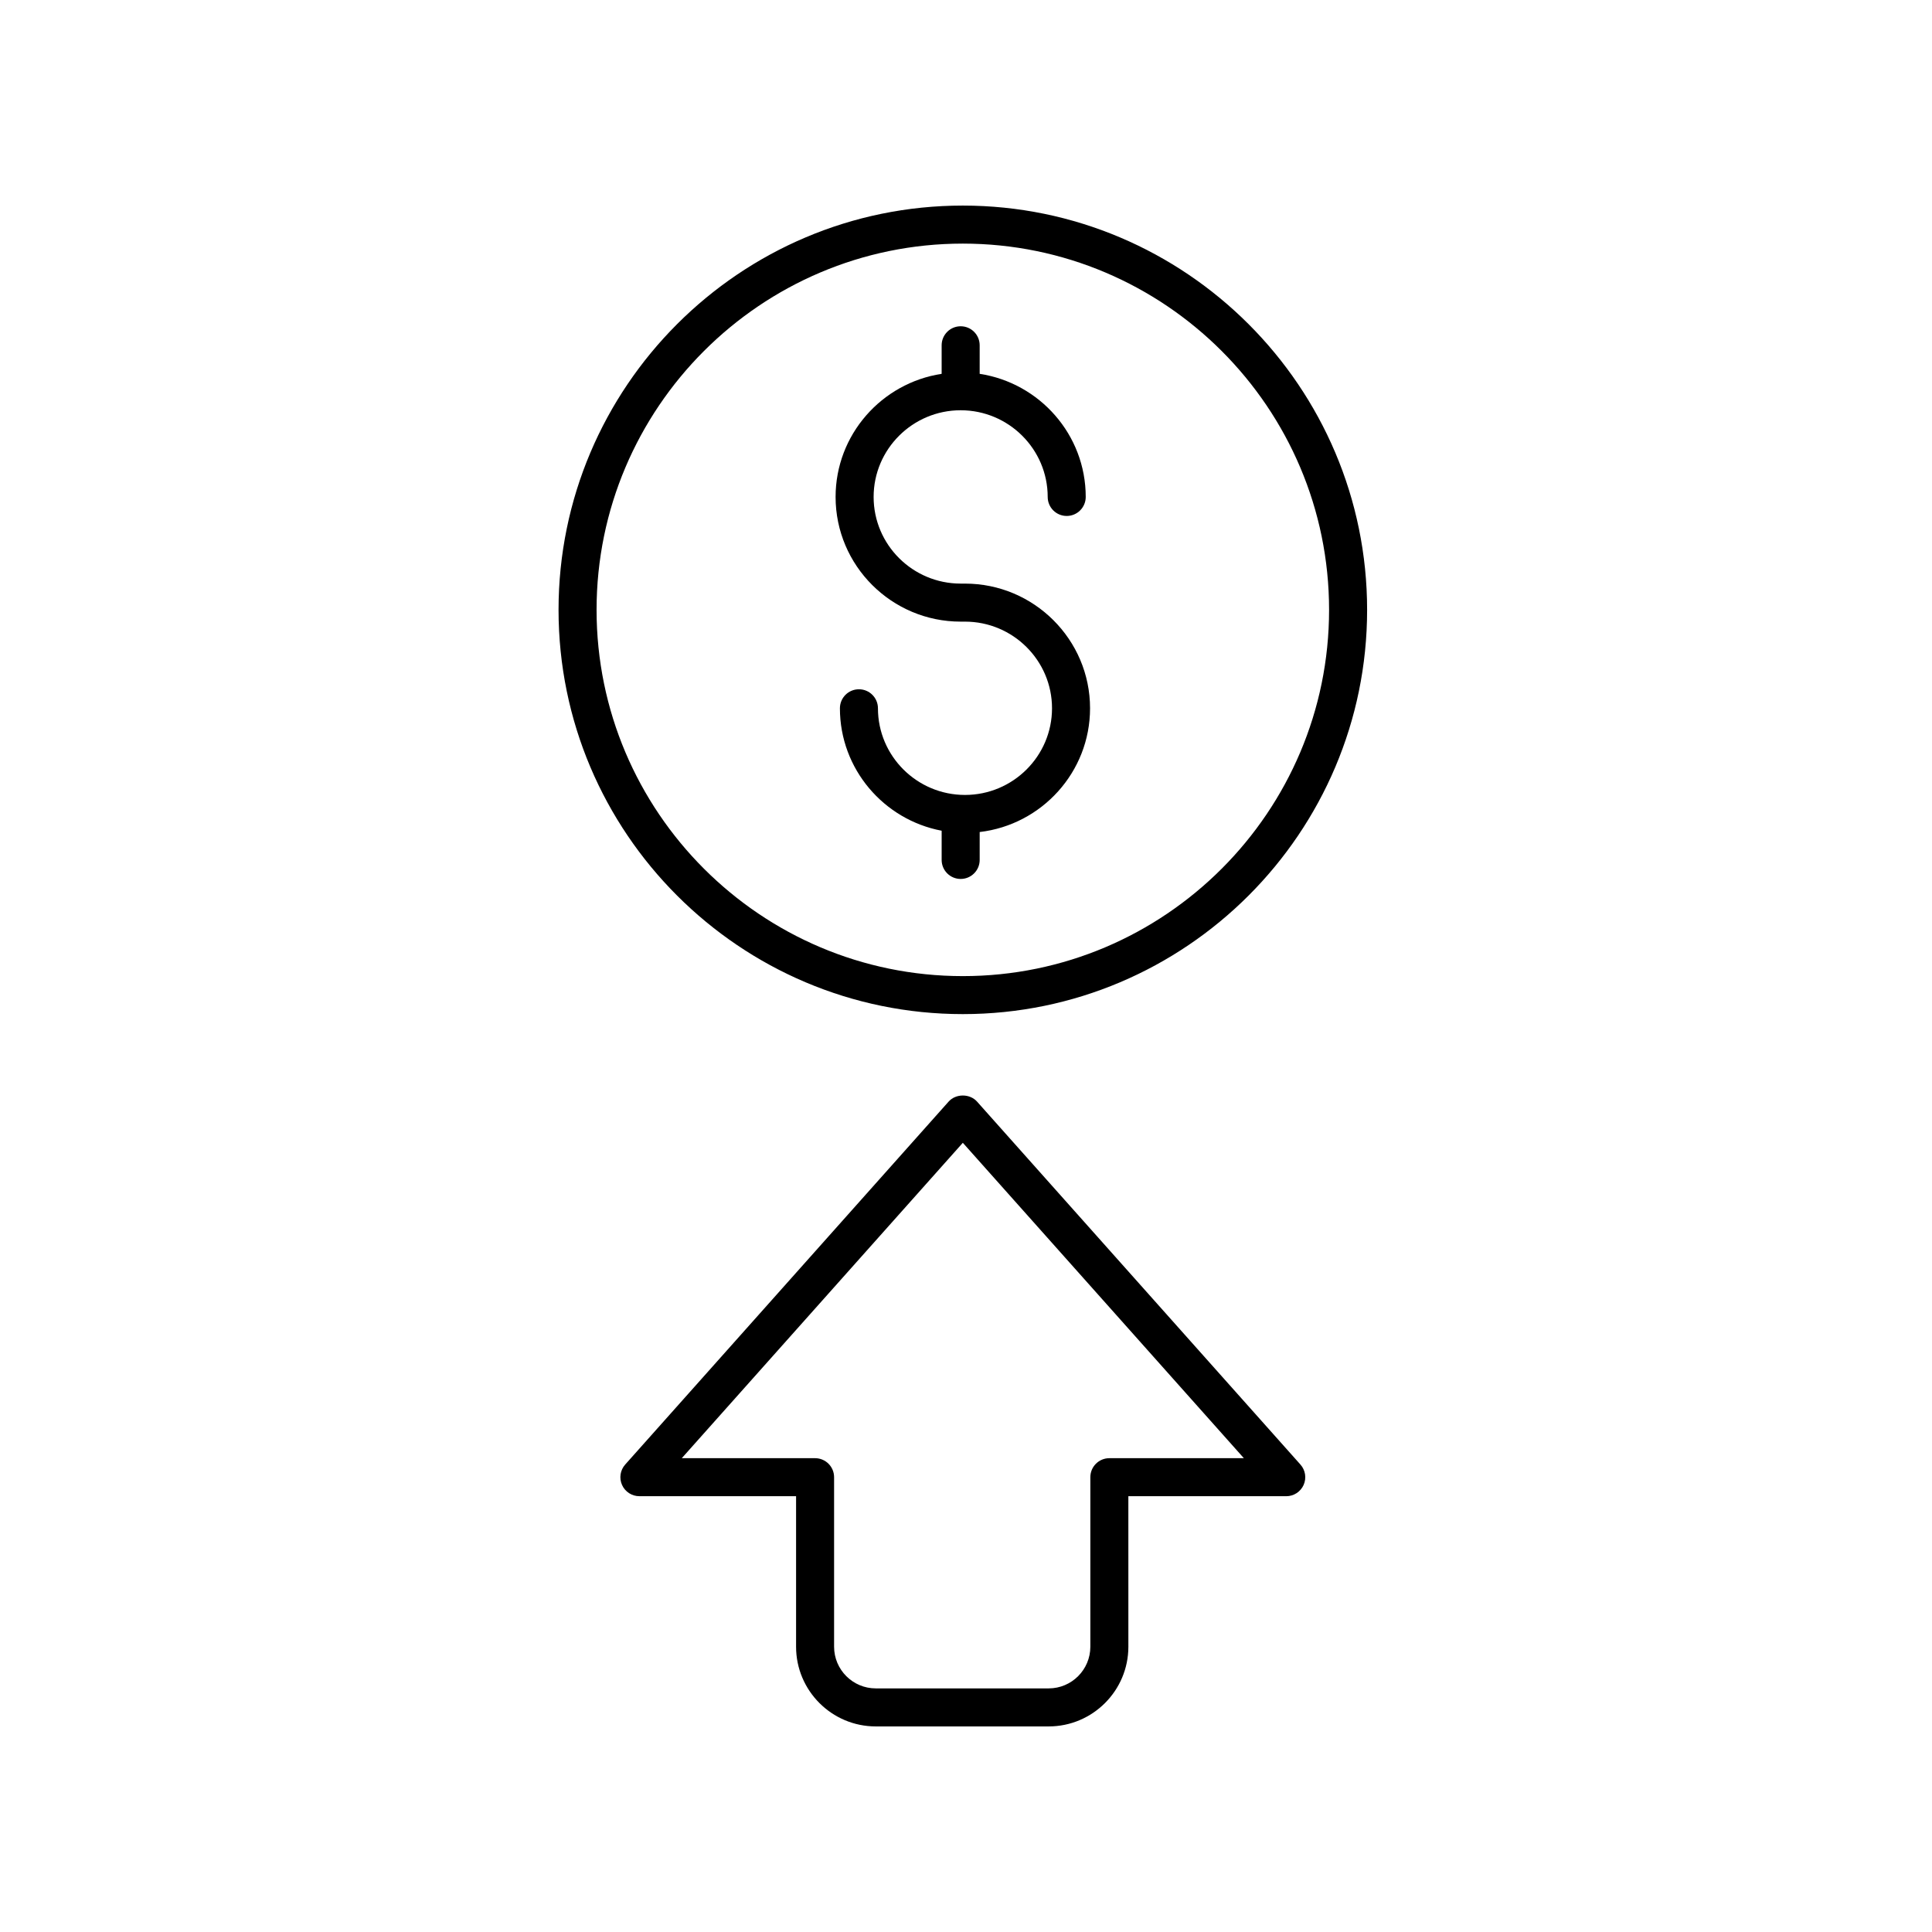
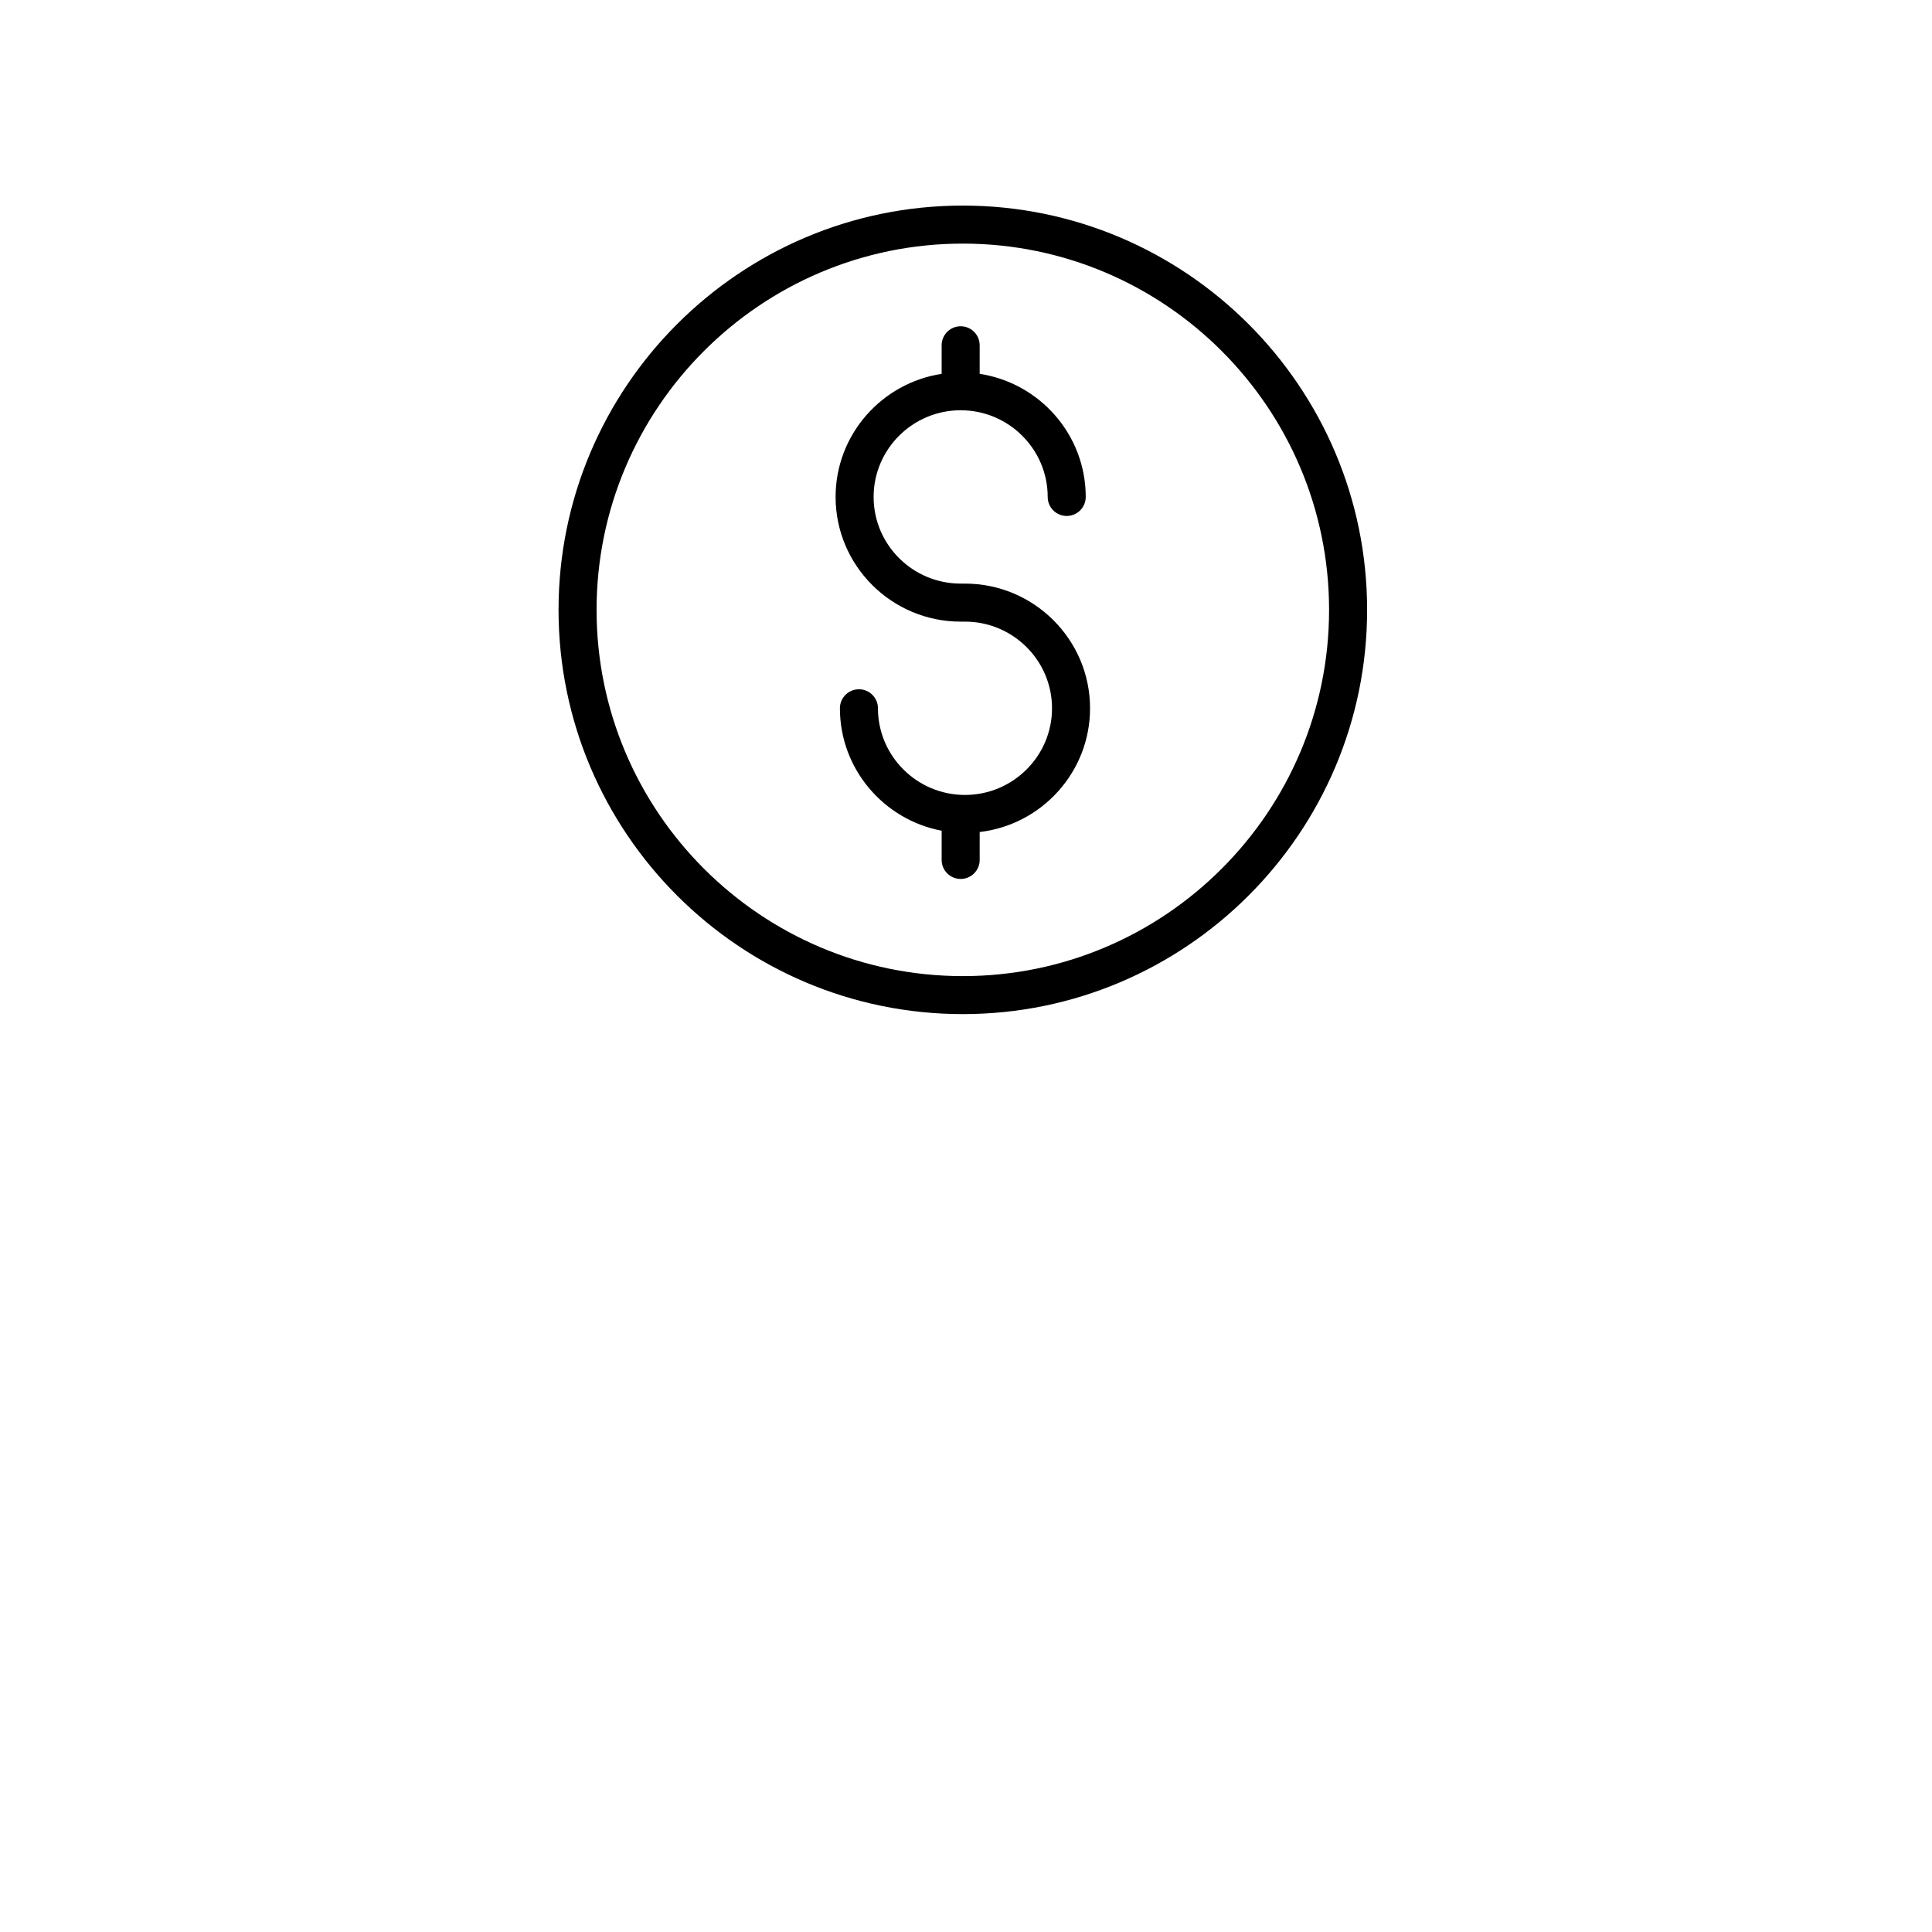
<svg xmlns="http://www.w3.org/2000/svg" fill="#000000" width="800px" height="800px" version="1.1" viewBox="144 144 512 512">
  <g>
-     <path d="m376.09 601.52h45.816c11.648 0 21.125-9.477 21.125-21.121l-0.004-39.887h41.844c1.984 0 3.785-1.168 4.598-2.977 0.812-1.812 0.484-3.93-0.836-5.41l-85.711-96.195c-1.914-2.144-5.609-2.144-7.523 0l-85.715 96.191c-1.32 1.48-1.648 3.602-0.836 5.41 0.812 1.812 2.613 2.977 4.598 2.977h41.523v39.887c-0.004 11.648 9.473 21.125 21.121 21.125zm-51.41-71.086 74.48-83.582 74.477 83.582h-35.645c-2.781 0-5.039 2.254-5.039 5.039v44.926c0 6.09-4.957 11.043-11.047 11.043h-45.816c-6.09 0-11.047-4.953-11.047-11.047v-44.922c0-2.785-2.254-5.039-5.039-5.039z" />
    <path d="m399.73 298.66h-1.145c-12.719 0-23.066-10.301-23.066-22.965 0-12.664 10.348-22.973 23.066-22.973s23.066 10.309 23.066 22.973c0 2.785 2.254 5.039 5.039 5.039 2.781 0 5.039-2.254 5.039-5.039 0-16.512-12.219-30.191-28.105-32.625v-7.566c0-2.785-2.254-5.039-5.039-5.039-2.781 0-5.039 2.254-5.039 5.039v7.566c-15.887 2.434-28.105 16.113-28.105 32.625 0 18.219 14.867 33.043 33.145 33.043h1.145c12.719 0 23.066 10.301 23.066 22.965 0 12.664-10.348 22.965-23.066 22.965s-23.066-10.301-23.066-22.965c0-2.785-2.254-5.039-5.039-5.039-2.781 0-5.039 2.254-5.039 5.039 0 16.109 11.633 29.547 26.961 32.445v7.742c0 2.785 2.254 5.039 5.039 5.039 2.781 0 5.039-2.254 5.039-5.039v-7.394c16.445-1.93 29.25-15.891 29.25-32.793 0-18.219-14.871-33.043-33.145-33.043z" />
    <path d="m399.16 198.48c-59.078 0-107.14 48.062-107.14 107.14s48.062 107.13 107.14 107.13c59.074 0 107.14-48.059 107.14-107.13s-48.062-107.14-107.14-107.14zm0 204.2c-53.52 0-97.062-43.539-97.062-97.059s43.543-97.062 97.062-97.062c53.52 0 97.059 43.543 97.059 97.062s-43.539 97.059-97.059 97.059z" />
  </g>
</svg>